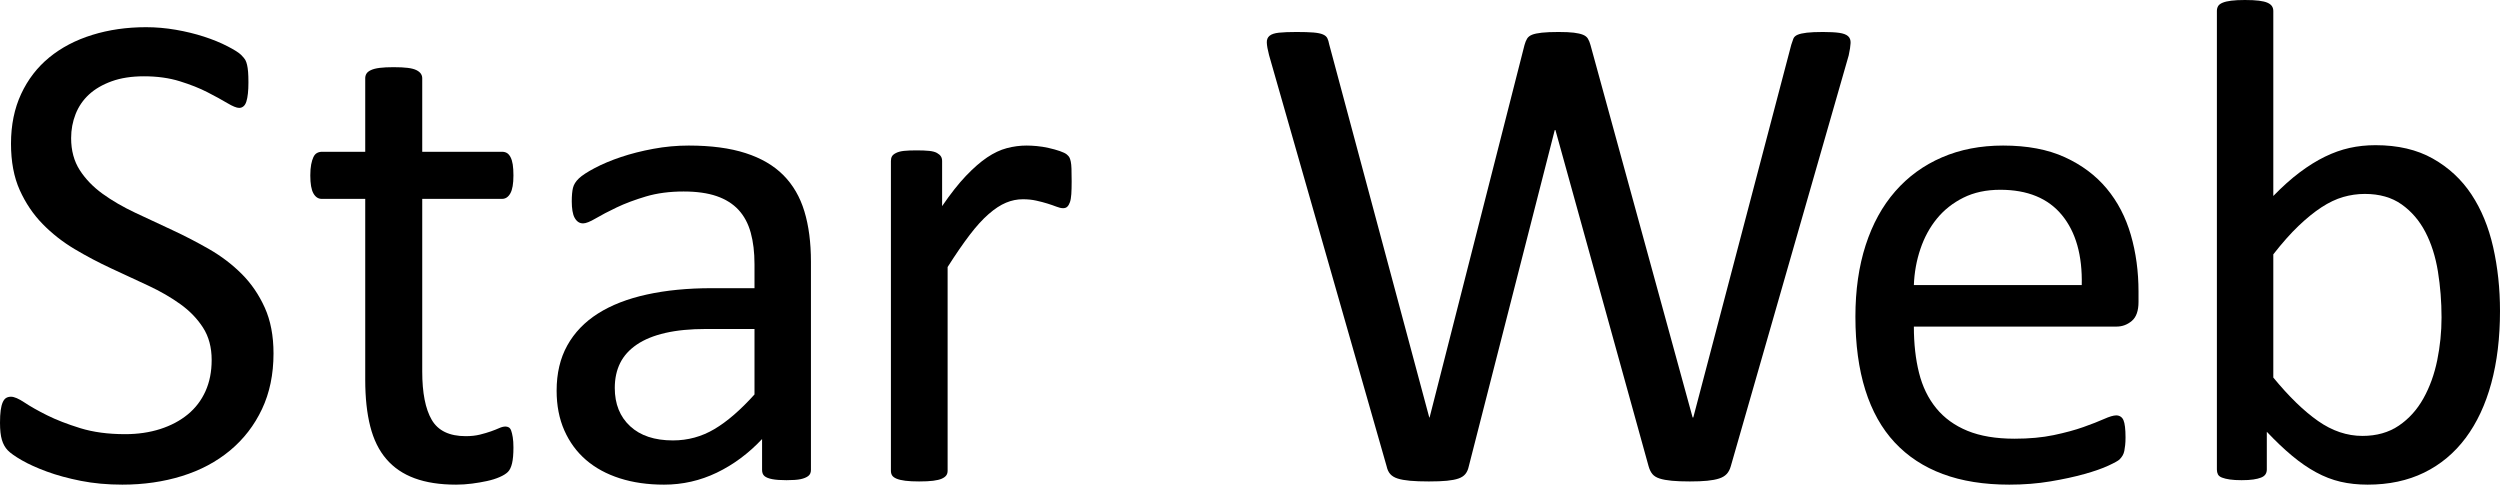
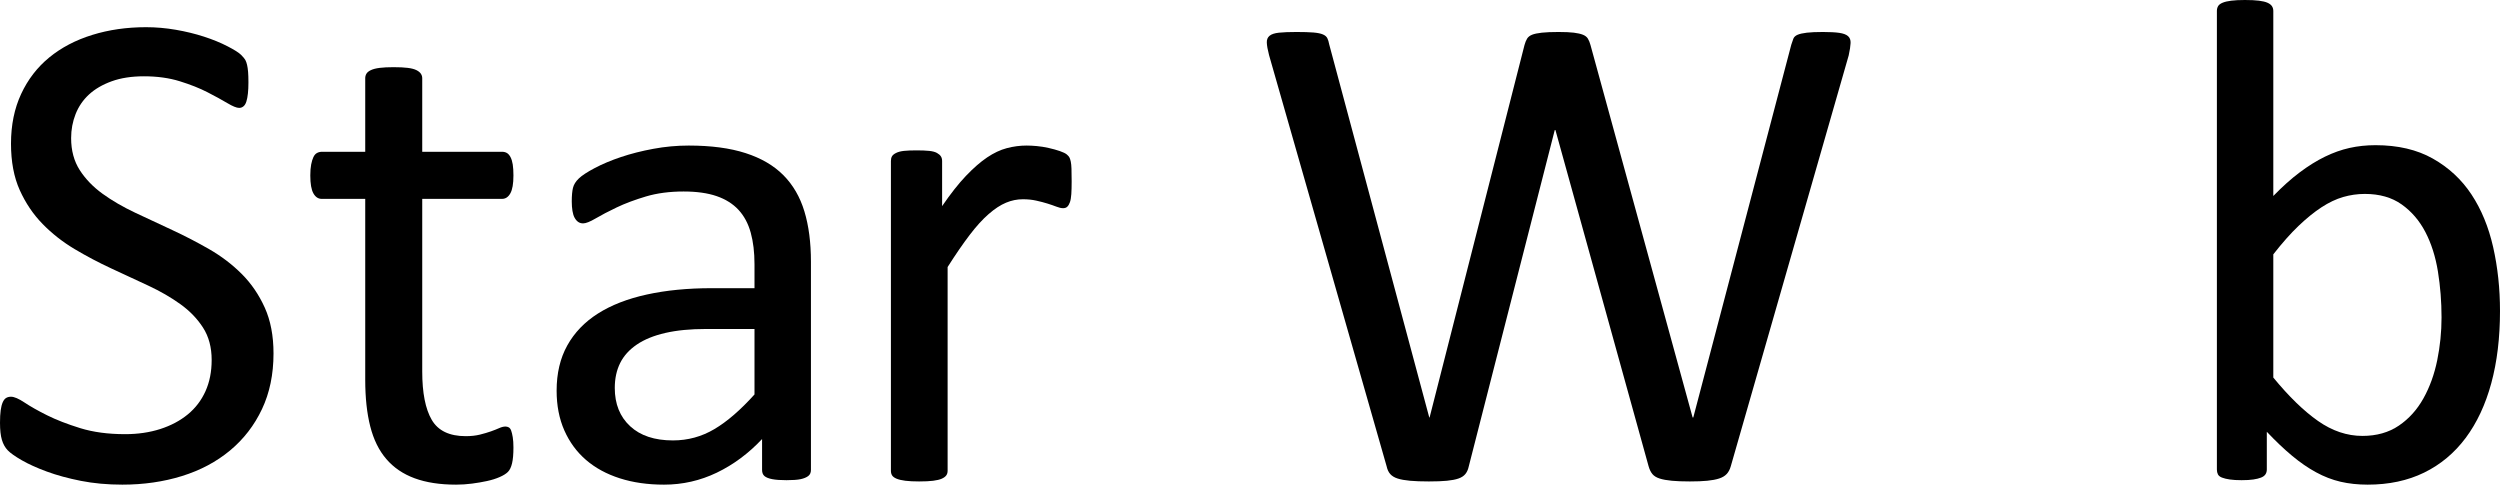
<svg xmlns="http://www.w3.org/2000/svg" width="1563" height="303" xml:space="preserve" overflow="hidden">
  <defs>
    <clipPath id="clip0">
      <rect x="618" y="1303" width="1563" height="303" />
    </clipPath>
  </defs>
  <g clip-path="url(#clip0)" transform="translate(-618 -1303)">
    <path d="M2021.53 1303C2025.09 1303 2028.01 1303.14 2030.29 1303.43 2032.57 1303.72 2034.36 1304.14 2035.64 1304.72 2036.92 1305.29 2037.85 1306 2038.42 1306.86 2038.99 1307.72 2039.27 1308.72 2039.27 1309.87L2039.27 1425.53C2044.97 1419.66 2050.49 1414.73 2055.84 1410.72 2061.18 1406.72 2066.42 1403.46 2071.55 1400.96 2076.68 1398.46 2081.81 1396.63 2086.94 1395.49 2092.07 1394.34 2097.49 1393.77 2103.19 1393.77 2117.15 1393.77 2129.09 1396.56 2138.99 1402.14 2148.9 1407.72 2156.95 1415.19 2163.15 1424.56 2169.35 1433.94 2173.87 1444.92 2176.72 1457.5 2179.57 1470.09 2181 1483.4 2181 1497.42 2181 1514.16 2179.18 1529.21 2175.55 1542.59 2171.92 1555.96 2166.57 1567.37 2159.52 1576.82 2152.46 1586.26 2143.8 1593.48 2133.54 1598.49 2123.28 1603.5 2111.53 1606 2098.27 1606 2092.14 1606 2086.48 1605.39 2081.28 1604.18 2076.08 1602.96 2070.98 1600.99 2065.99 1598.27 2061 1595.56 2056.02 1592.12 2051.03 1587.97 2046.04 1583.83 2040.77 1578.82 2035.21 1572.95L2035.21 1596.56C2035.21 1597.7 2034.93 1598.7 2034.36 1599.56 2033.79 1600.42 2032.86 1601.1 2031.58 1601.6 2030.29 1602.1 2028.69 1602.5 2026.77 1602.78 2024.84 1603.07 2022.38 1603.21 2019.39 1603.21 2016.54 1603.21 2014.12 1603.07 2012.12 1602.78 2010.13 1602.5 2008.49 1602.1 2007.21 1601.6 2005.92 1601.1 2005.07 1600.42 2004.64 1599.56 2004.21 1598.7 2004 1597.7 2004 1596.56L2004 1309.87C2004 1308.72 2004.25 1307.72 2004.75 1306.86 2005.25 1306 2006.17 1305.29 2007.53 1304.72 2008.88 1304.14 2010.7 1303.72 2012.98 1303.43 2015.26 1303.14 2018.11 1303 2021.53 1303ZM2096.48 1424.24C2091.89 1424.24 2087.38 1424.89 2082.93 1426.17 2078.49 1427.46 2073.97 1429.61 2069.38 1432.61 2064.79 1435.62 2060.03 1439.48 2055.08 1444.2 2050.13 1448.92 2044.86 1454.86 2039.27 1462.01L2039.27 1539.05C2049.02 1550.92 2058.34 1559.97 2067.23 1566.19 2076.12 1572.42 2085.37 1575.53 2094.98 1575.53 2103.87 1575.53 2111.47 1573.38 2117.78 1569.09 2124.09 1564.8 2129.21 1559.11 2133.15 1552.03 2137.1 1544.95 2139.96 1537.01 2141.76 1528.21 2143.55 1519.41 2144.45 1510.51 2144.45 1501.5 2144.45 1491.62 2143.69 1482.04 2142.19 1472.74 2140.68 1463.44 2138.07 1455.22 2134.34 1448.06 2130.61 1440.91 2125.66 1435.15 2119.5 1430.79 2113.33 1426.42 2105.66 1424.24 2096.48 1424.24Z" fill-rule="evenodd" />
    <path d="M709.3 1320C715.459 1320 721.653 1320.54 727.883 1321.61 734.113 1322.68 739.984 1324.12 745.498 1325.9 751.012 1327.69 755.917 1329.7 760.213 1331.92 764.51 1334.14 767.339 1335.92 768.699 1337.28 770.06 1338.64 770.955 1339.72 771.384 1340.51 771.814 1341.29 772.172 1342.29 772.458 1343.51 772.745 1344.73 772.96 1346.2 773.103 1347.91 773.246 1349.63 773.318 1351.85 773.318 1354.57 773.318 1357.15 773.211 1359.44 772.995 1361.44 772.781 1363.44 772.458 1365.13 772.029 1366.49 771.599 1367.85 770.99 1368.85 770.203 1369.49 769.415 1370.14 768.52 1370.46 767.518 1370.46 765.942 1370.46 763.472 1369.46 760.106 1367.45 756.741 1365.45 752.623 1363.19 747.754 1360.69 742.884 1358.18 737.12 1355.89 730.46 1353.82 723.801 1351.74 716.318 1350.7 708.011 1350.7 700.278 1350.7 693.547 1351.74 687.818 1353.82 682.089 1355.89 677.363 1358.65 673.639 1362.08 669.916 1365.52 667.123 1369.6 665.261 1374.32 663.4 1379.05 662.469 1384.06 662.469 1389.35 662.469 1397.08 664.259 1403.74 667.839 1409.32 671.42 1414.9 676.182 1419.84 682.125 1424.14 688.069 1428.43 694.836 1432.37 702.426 1435.95 710.017 1439.52 717.75 1443.14 725.627 1446.79 733.504 1450.44 741.237 1454.45 748.828 1458.81 756.418 1463.18 763.185 1468.33 769.129 1474.27 775.072 1480.21 779.87 1487.23 783.522 1495.31 787.174 1503.4 789 1512.96 789 1523.98 789 1537 786.601 1548.6 781.803 1558.76 777.006 1568.93 770.346 1577.55 761.825 1584.64 753.303 1591.72 743.278 1597.05 731.749 1600.63 720.221 1604.21 707.797 1606 694.478 1606 685.169 1606 676.54 1605.21 668.591 1603.64 660.643 1602.06 653.553 1600.13 647.324 1597.84 641.094 1595.55 635.867 1593.19 631.642 1590.76 627.417 1588.32 624.481 1586.25 622.834 1584.53 621.187 1582.81 619.969 1580.63 619.182 1577.98 618.394 1575.33 618 1571.79 618 1567.35 618 1564.2 618.143 1561.59 618.43 1559.51 618.716 1557.44 619.146 1555.76 619.719 1554.47 620.292 1553.18 621.008 1552.29 621.867 1551.78 622.726 1551.28 623.729 1551.03 624.874 1551.03 626.88 1551.03 629.708 1552.25 633.36 1554.68 637.012 1557.12 641.702 1559.77 647.431 1562.63 653.16 1565.49 660.07 1568.17 668.162 1570.68 676.253 1573.18 685.598 1574.44 696.196 1574.44 704.216 1574.44 711.556 1573.36 718.216 1571.22 724.875 1569.07 730.604 1566.03 735.402 1562.09 740.199 1558.15 743.887 1553.32 746.465 1547.6 749.043 1541.87 750.332 1535.36 750.332 1528.06 750.332 1520.19 748.542 1513.46 744.961 1507.88 741.381 1502.29 736.654 1497.39 730.783 1493.17 724.911 1488.94 718.216 1485.08 710.697 1481.57 703.178 1478.07 695.48 1474.49 687.603 1470.84 679.726 1467.19 672.064 1463.14 664.617 1458.71 657.17 1454.27 650.51 1449.04 644.638 1443.03 638.766 1437.02 634.005 1429.97 630.353 1421.88 626.701 1413.79 624.874 1404.1 624.874 1392.79 624.874 1381.19 626.987 1370.85 631.212 1361.76 635.437 1352.67 641.309 1345.05 648.828 1338.89 656.346 1332.74 665.297 1328.05 675.68 1324.83 686.063 1321.61 697.27 1320 709.3 1320Z" fill-rule="evenodd" />
    <path d="M1428.6 1323C1433.04 1323 1436.55 1323.11 1439.13 1323.32 1441.71 1323.54 1443.68 1323.93 1445.04 1324.51 1446.4 1325.08 1447.34 1325.87 1447.84 1326.87 1448.34 1327.88 1448.73 1329.17 1449.02 1330.75L1511.57 1563.98 1511.79 1563.98 1571.11 1331.18C1571.54 1329.6 1572.08 1328.27 1572.72 1327.2 1573.37 1326.12 1574.41 1325.3 1575.84 1324.72 1577.27 1324.15 1579.32 1323.72 1581.97 1323.43 1584.62 1323.14 1588.09 1323 1592.39 1323 1596.4 1323 1599.59 1323.14 1601.96 1323.43 1604.32 1323.72 1606.22 1324.15 1607.65 1324.72 1609.09 1325.3 1610.13 1326.12 1610.77 1327.2 1611.42 1328.27 1611.95 1329.6 1612.38 1331.18L1676.22 1563.98 1676.65 1563.98 1737.91 1330.96C1738.34 1329.53 1738.77 1328.27 1739.2 1327.2 1739.63 1326.12 1740.53 1325.3 1741.89 1324.72 1743.25 1324.15 1745.19 1323.72 1747.69 1323.43 1750.2 1323.14 1753.53 1323 1757.69 1323 1761.99 1323 1765.39 1323.18 1767.9 1323.54 1770.41 1323.9 1772.24 1324.58 1773.38 1325.58 1774.53 1326.59 1775.07 1328.02 1774.99 1329.89 1774.92 1331.75 1774.53 1334.33 1773.81 1337.63L1700.08 1594.53C1699.51 1596.54 1698.65 1598.15 1697.5 1599.37 1696.36 1600.59 1694.78 1601.53 1692.77 1602.17 1690.77 1602.82 1688.3 1603.28 1685.36 1603.57 1682.42 1603.86 1678.8 1604 1674.5 1604 1670.06 1604 1666.3 1603.86 1663.22 1603.57 1660.14 1603.28 1657.59 1602.82 1655.59 1602.17 1653.58 1601.53 1652.08 1600.59 1651.07 1599.37 1650.07 1598.15 1649.28 1596.54 1648.71 1594.53L1590.46 1384.32 1590.03 1384.32 1536.29 1594.53C1535.86 1596.54 1535.14 1598.15 1534.14 1599.37 1533.14 1600.59 1531.7 1601.53 1529.84 1602.17 1527.98 1602.82 1525.58 1603.28 1522.64 1603.57 1519.7 1603.86 1515.94 1604 1511.36 1604 1506.63 1604 1502.69 1603.86 1499.53 1603.57 1496.38 1603.28 1493.8 1602.82 1491.79 1602.17 1489.79 1601.53 1488.25 1600.59 1487.17 1599.37 1486.1 1598.15 1485.35 1596.54 1484.92 1594.53L1411.4 1337.42C1410.54 1334.12 1410.08 1331.53 1410.01 1329.67 1409.93 1327.81 1410.51 1326.37 1411.73 1325.37 1412.94 1324.36 1414.91 1323.72 1417.64 1323.43 1420.36 1323.14 1424.01 1323 1428.6 1323Z" fill-rule="evenodd" />
    <path d="M864.053 1345C867.653 1345 870.605 1345.14 872.908 1345.43 875.212 1345.72 877.012 1346.18 878.308 1346.83 879.604 1347.47 880.54 1348.23 881.116 1349.08 881.692 1349.94 881.98 1350.88 881.98 1351.88L881.98 1397.89 931.873 1397.89C933.025 1397.89 934.033 1398.14 934.896 1398.64 935.761 1399.14 936.516 1400 937.164 1401.22 937.812 1402.44 938.28 1403.98 938.568 1405.84 938.856 1407.71 939 1410 939 1412.72 939 1417.88 938.352 1421.61 937.056 1423.9 935.761 1426.2 934.033 1427.34 931.873 1427.34L881.98 1427.34 881.98 1535.27C881.98 1548.6 883.96 1558.67 887.919 1565.47 891.879 1572.28 898.971 1575.69 909.194 1575.69 912.506 1575.69 915.458 1575.36 918.05 1574.72 920.641 1574.07 922.945 1573.39 924.961 1572.68 926.977 1571.96 928.705 1571.28 930.145 1570.63 931.585 1569.99 932.881 1569.67 934.033 1569.67 934.752 1569.67 935.437 1569.85 936.084 1570.2 936.732 1570.56 937.237 1571.24 937.596 1572.25 937.956 1573.25 938.28 1574.61 938.568 1576.33 938.856 1578.05 939 1580.2 939 1582.78 939 1586.94 938.712 1590.23 938.136 1592.67 937.56 1595.11 936.696 1596.9 935.544 1598.05 934.392 1599.19 932.665 1600.27 930.361 1601.27 928.057 1602.27 925.429 1603.1 922.477 1603.74 919.525 1604.39 916.394 1604.92 913.082 1605.35 909.77 1605.78 906.458 1606 903.146 1606 893.067 1606 884.428 1604.67 877.228 1602.02 870.028 1599.37 864.125 1595.36 859.517 1589.98 854.909 1584.61 851.562 1577.8 849.474 1569.56 847.386 1561.32 846.342 1551.61 846.342 1540.43L846.342 1427.34 819.128 1427.34C816.968 1427.34 815.24 1426.2 813.944 1423.9 812.648 1421.61 812 1417.88 812 1412.72 812 1410 812.18 1407.71 812.54 1405.84 812.9 1403.98 813.368 1402.44 813.944 1401.22 814.52 1400 815.276 1399.14 816.212 1398.64 817.148 1398.14 818.192 1397.89 819.344 1397.89L846.342 1397.89 846.342 1351.88C846.342 1350.88 846.594 1349.94 847.098 1349.08 847.602 1348.23 848.538 1347.47 849.906 1346.83 851.274 1346.18 853.109 1345.72 855.413 1345.43 857.717 1345.14 860.597 1345 864.053 1345Z" fill-rule="evenodd" />
    <path d="M1048.62 1394C1062.53 1394 1074.37 1395.57 1084.12 1398.72 1093.87 1401.86 1101.76 1406.47 1107.79 1412.54 1113.81 1418.62 1118.19 1426.15 1120.91 1435.16 1123.64 1444.16 1125 1454.66 1125 1466.67L1125 1596.78C1125 1598.5 1124.43 1599.78 1123.28 1600.64 1122.13 1601.5 1120.55 1602.14 1118.55 1602.57 1116.54 1603 1113.6 1603.21 1109.72 1603.21 1105.99 1603.21 1103.02 1603 1100.79 1602.57 1098.57 1602.14 1096.96 1601.5 1095.95 1600.64 1094.95 1599.78 1094.45 1598.5 1094.45 1596.78L1094.45 1577.49C1085.99 1586.49 1076.55 1593.5 1066.16 1598.5 1055.76 1603.5 1044.75 1606 1033.13 1606 1022.94 1606 1013.73 1604.68 1005.48 1602.03 997.234 1599.39 990.205 1595.57 984.396 1590.57 978.587 1585.56 974.068 1579.42 970.841 1572.13 967.614 1564.84 966 1556.55 966 1547.27 966 1536.41 968.223 1526.97 972.67 1518.97 977.116 1510.97 983.499 1504.32 991.818 1499.04 1000.14 1493.75 1010.32 1489.78 1022.37 1487.14 1034.42 1484.49 1047.97 1483.17 1063.04 1483.17L1089.71 1483.17 1089.71 1468.17C1089.71 1460.74 1088.93 1454.16 1087.35 1448.45 1085.77 1442.73 1083.22 1437.98 1079.71 1434.19 1076.2 1430.41 1071.64 1427.55 1066.05 1425.62 1060.45 1423.69 1053.57 1422.72 1045.39 1422.72 1036.64 1422.72 1028.79 1423.76 1021.83 1425.83 1014.88 1427.9 1008.78 1430.19 1003.54 1432.69 998.309 1435.19 993.934 1437.48 990.42 1439.55 986.906 1441.62 984.288 1442.66 982.567 1442.66 981.419 1442.66 980.415 1442.37 979.555 1441.8 978.694 1441.23 977.941 1440.37 977.296 1439.23 976.65 1438.09 976.184 1436.62 975.897 1434.84 975.61 1433.05 975.467 1431.08 975.467 1428.94 975.467 1425.37 975.718 1422.55 976.22 1420.47 976.722 1418.4 977.941 1416.44 979.878 1414.58 981.814 1412.72 985.149 1410.54 989.882 1408.04 994.615 1405.54 1000.07 1403.25 1006.23 1401.18 1012.4 1399.11 1019.14 1397.39 1026.46 1396.04 1033.77 1394.68 1041.16 1394 1048.62 1394ZM1059.38 1508.68C1049.62 1508.68 1041.16 1509.5 1033.99 1511.15 1026.82 1512.79 1020.86 1515.22 1016.13 1518.43 1011.4 1521.65 1007.92 1525.51 1005.7 1530.01 1003.47 1534.51 1002.36 1539.69 1002.36 1545.55 1002.36 1555.55 1005.55 1563.52 1011.94 1569.45 1018.32 1575.38 1027.25 1578.35 1038.72 1578.35 1048.05 1578.35 1056.69 1575.99 1064.65 1571.27 1072.61 1566.56 1080.96 1559.34 1089.71 1549.62L1089.71 1508.68 1059.38 1508.68Z" fill-rule="evenodd" />
    <path d="M1259.86 1394C1261.72 1394 1263.83 1394.11 1266.19 1394.32 1268.56 1394.54 1271.03 1394.93 1273.61 1395.51 1276.18 1396.08 1278.51 1396.73 1280.59 1397.44 1282.67 1398.16 1284.13 1398.88 1284.99 1399.59 1285.85 1400.31 1286.42 1400.99 1286.71 1401.64 1287 1402.28 1287.25 1403.11 1287.46 1404.11 1287.68 1405.12 1287.82 1406.59 1287.89 1408.52 1287.96 1410.46 1288 1413.08 1288 1416.38 1288 1419.53 1287.93 1422.19 1287.79 1424.34 1287.64 1426.49 1287.36 1428.17 1286.93 1429.39 1286.5 1430.61 1285.96 1431.55 1285.31 1432.19 1284.67 1432.84 1283.78 1433.16 1282.63 1433.16 1281.48 1433.16 1280.09 1432.84 1278.44 1432.19 1276.79 1431.55 1274.93 1430.9 1272.85 1430.26 1270.78 1429.61 1268.45 1429 1265.87 1428.43 1263.29 1427.85 1260.5 1427.57 1257.49 1427.57 1253.91 1427.57 1250.41 1428.28 1246.97 1429.72 1243.53 1431.15 1239.91 1433.52 1236.12 1436.82 1232.32 1440.12 1228.35 1444.49 1224.2 1449.94 1220.04 1455.39 1215.46 1462.06 1210.45 1469.95L1210.45 1597.33C1210.45 1598.48 1210.16 1599.45 1209.59 1600.23 1209.01 1601.02 1208.08 1601.7 1206.79 1602.28 1205.51 1602.85 1203.72 1603.28 1201.42 1603.57 1199.13 1603.86 1196.2 1604 1192.62 1604 1189.18 1604 1186.31 1603.86 1184.02 1603.57 1181.73 1603.28 1179.91 1602.85 1178.54 1602.28 1177.18 1601.7 1176.25 1601.02 1175.75 1600.23 1175.25 1599.45 1175 1598.48 1175 1597.33L1175 1403.68C1175 1402.53 1175.21 1401.57 1175.64 1400.78 1176.07 1399.99 1176.93 1399.27 1178.22 1398.63 1179.51 1397.98 1181.16 1397.55 1183.16 1397.33 1185.17 1397.12 1187.82 1397.01 1191.11 1397.01 1194.26 1397.01 1196.88 1397.12 1198.95 1397.33 1201.03 1397.55 1202.64 1397.98 1203.79 1398.63 1204.93 1399.27 1205.76 1399.99 1206.26 1400.78 1206.76 1401.57 1207.01 1402.53 1207.01 1403.68L1207.01 1431.87C1212.31 1424.12 1217.29 1417.81 1221.94 1412.93 1226.59 1408.06 1231 1404.22 1235.15 1401.42 1239.31 1398.63 1243.42 1396.69 1247.5 1395.61 1251.59 1394.54 1255.7 1394 1259.86 1394Z" fill-rule="evenodd" />
-     <path d="M1870.35 1394C1885.45 1394 1898.32 1396.43 1908.93 1401.29 1919.55 1406.15 1928.28 1412.68 1935.12 1420.9 1941.96 1429.12 1946.98 1438.76 1950.19 1449.84 1953.4 1460.92 1955 1472.74 1955 1485.32L1955 1491.75C1955 1497.32 1953.6 1501.29 1950.81 1503.64 1948.02 1506 1944.84 1507.18 1941.26 1507.18L1814.55 1507.18C1814.55 1517.9 1815.63 1527.55 1817.78 1536.12 1819.92 1544.69 1823.5 1552.05 1828.52 1558.2 1833.53 1564.34 1840.04 1569.06 1848.06 1572.35 1856.08 1575.63 1865.89 1577.28 1877.49 1577.28 1886.66 1577.28 1894.82 1576.53 1901.98 1575.03 1909.14 1573.52 1915.33 1571.85 1920.56 1569.99 1925.79 1568.13 1930.09 1566.45 1933.45 1564.95 1936.82 1563.45 1939.36 1562.7 1941.08 1562.7 1942.08 1562.7 1942.97 1562.95 1943.76 1563.45 1944.55 1563.95 1945.16 1564.7 1945.59 1565.7 1946.02 1566.7 1946.34 1568.09 1946.55 1569.88 1946.77 1571.67 1946.88 1573.85 1946.88 1576.42 1946.88 1578.28 1946.81 1579.88 1946.66 1581.24 1946.52 1582.6 1946.34 1583.81 1946.13 1584.89 1945.91 1585.96 1945.56 1586.92 1945.06 1587.78 1944.56 1588.64 1943.92 1589.46 1943.14 1590.24 1942.35 1591.03 1940.04 1592.32 1936.19 1594.1 1932.34 1595.89 1927.35 1597.64 1921.22 1599.35 1915.1 1601.07 1908.01 1602.61 1899.95 1603.96 1891.9 1605.32 1883.32 1606 1874.2 1606 1858.38 1606 1844.52 1603.79 1832.62 1599.35 1820.72 1594.92 1810.71 1588.35 1802.58 1579.63 1794.46 1570.92 1788.33 1559.98 1784.2 1546.84 1780.07 1533.69 1778 1518.4 1778 1500.96 1778 1484.39 1780.14 1469.49 1784.41 1456.27 1788.69 1443.05 1794.85 1431.83 1802.9 1422.62 1810.96 1413.4 1820.68 1406.33 1832.08 1401.4 1843.48 1396.46 1856.24 1394 1870.35 1394ZM1868.54 1421.65C1859.79 1421.65 1852.12 1423.3 1845.53 1426.58 1838.93 1429.87 1833.41 1434.23 1828.97 1439.66 1824.52 1445.09 1821.08 1451.41 1818.64 1458.63 1816.2 1465.85 1814.84 1473.38 1814.55 1481.24L1919.51 1481.24C1919.94 1462.67 1915.82 1448.09 1907.15 1437.51 1898.47 1426.94 1885.6 1421.65 1868.54 1421.65Z" fill-rule="evenodd" />
  </g>
</svg>